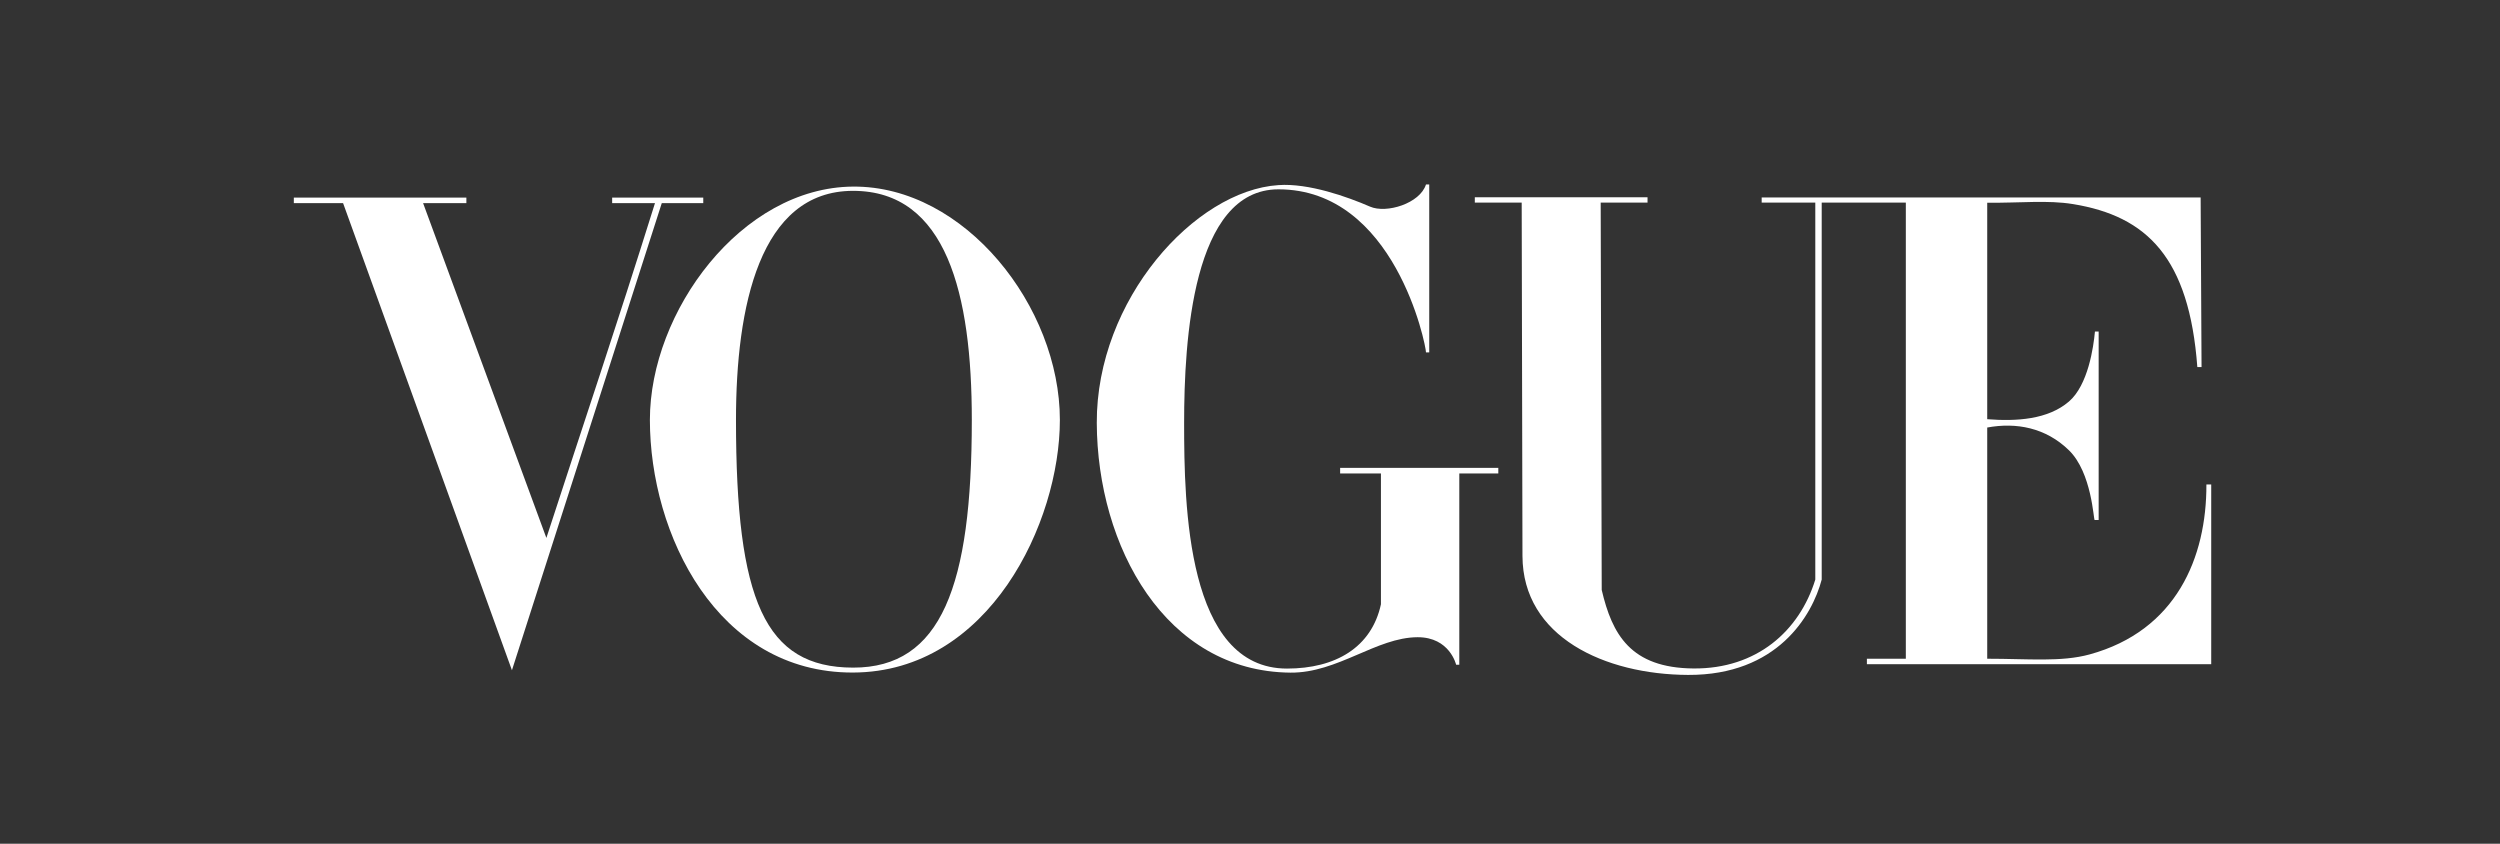
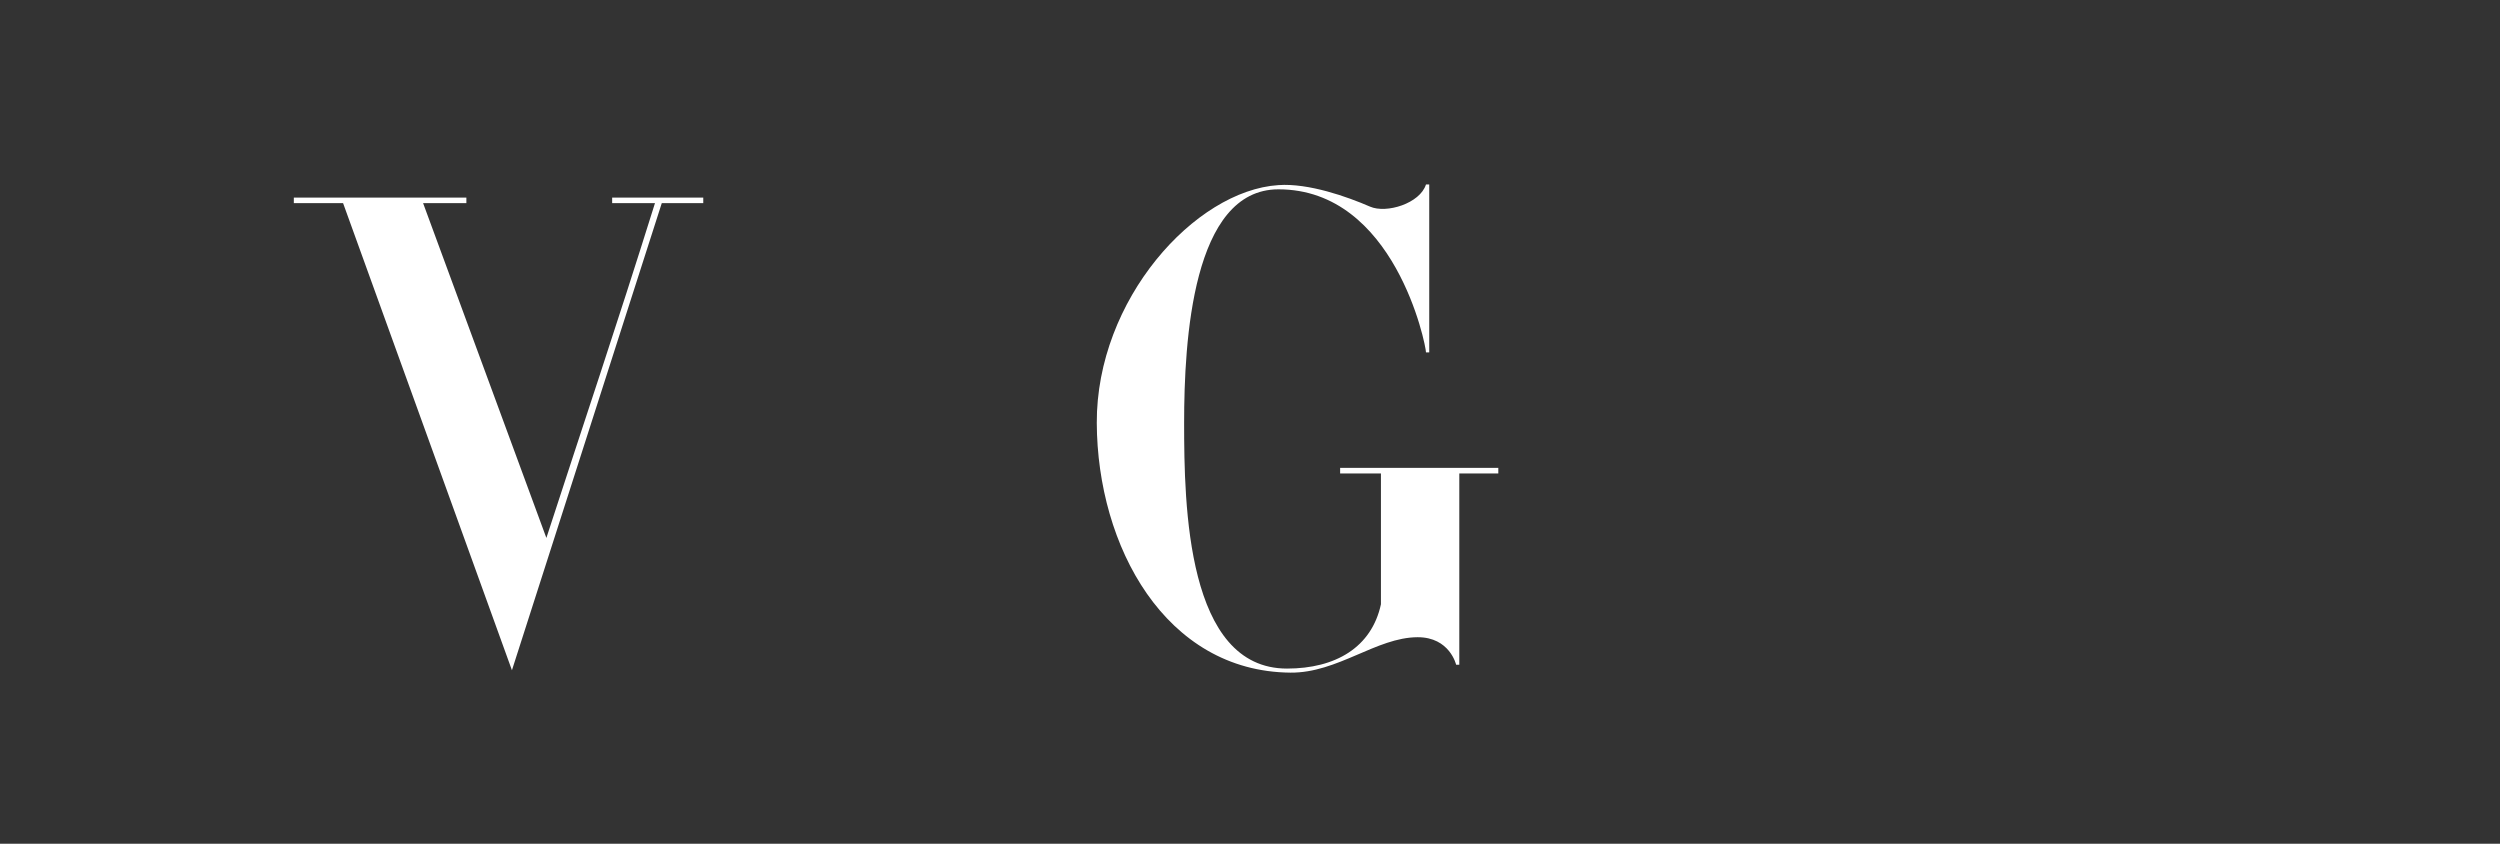
<svg xmlns="http://www.w3.org/2000/svg" width="160" height="54" viewBox="0 0 160 54" fill="none">
  <rect x="0" y="0" width="160" height="54" fill="#333333" stroke="none" />
-   <path d="M54.595 11.942C47.443 11.993 41.593 19.942 41.593 26.875C41.593 34.172 45.882 43.072 54.595 43.043C63.309 43.014 67.832 33.432 67.832 26.875C67.832 19.633 61.748 11.89 54.595 11.942ZM54.595 12.214C60.581 12.214 62.196 18.825 62.196 26.875C62.196 37.498 60.248 42.738 54.595 42.728C48.942 42.718 47.103 38.429 47.103 26.875C47.103 19.638 48.609 12.214 54.595 12.214Z" fill="white" />
  <path d="M70.194 27.071C70.162 19.182 76.476 12.194 81.82 11.847C83.751 11.71 86.233 12.595 87.682 13.224C88.734 13.682 90.882 13.02 91.263 11.805H91.471V22.552H91.263C91.263 22.094 89.273 12.117 81.82 12.117C76.316 12.117 75.784 21.796 75.784 27.071C75.784 32.346 75.945 42.789 82.368 42.789C85.48 42.789 87.783 41.428 88.38 38.674V30.3H85.768V29.943H95.892V30.3H93.395V42.543H93.192C93.192 42.543 92.786 40.776 90.726 40.782C88.093 40.79 85.61 43.077 82.584 43.049C74.579 42.976 70.226 34.96 70.194 27.071Z" fill="white" />
  <path d="M21.957 13H18.805V12.646H29.848V13H27.078L34.968 34.428C37.435 26.832 39.346 21.217 41.919 13H39.178V12.646H45.009V13H42.354L32.764 42.896L21.957 13Z" fill="white" />
-   <path d="M97.438 35.577L97.388 12.966H94.388V12.627H105.442V12.966H102.444L102.51 37.757C103.174 40.596 104.354 42.75 108.387 42.782C112.419 42.814 115.16 40.397 116.179 37.093V12.966H112.747L112.747 12.637H140.841L140.899 23.491H140.629C140.108 16.483 137.404 13.835 132.675 13.062C131.048 12.796 129.34 12.993 127.182 12.976V26.829C129.062 26.974 131.063 26.855 132.413 25.697C133.639 24.643 133.986 22.209 134.076 21.22H134.314V33.281H134.057C133.983 33.281 133.884 30.254 132.413 28.818C130.932 27.373 129.046 27.017 127.182 27.362V42.159C129.815 42.159 131.913 42.382 133.735 41.883C139.274 40.364 141.224 35.691 141.21 31.004H141.518V42.51H119.481V42.159H121.973V12.966H116.589V37.093C115.979 39.401 113.749 43.221 108.034 43.195C102.72 43.17 97.45 40.775 97.438 35.577Z" fill="white" />
</svg>